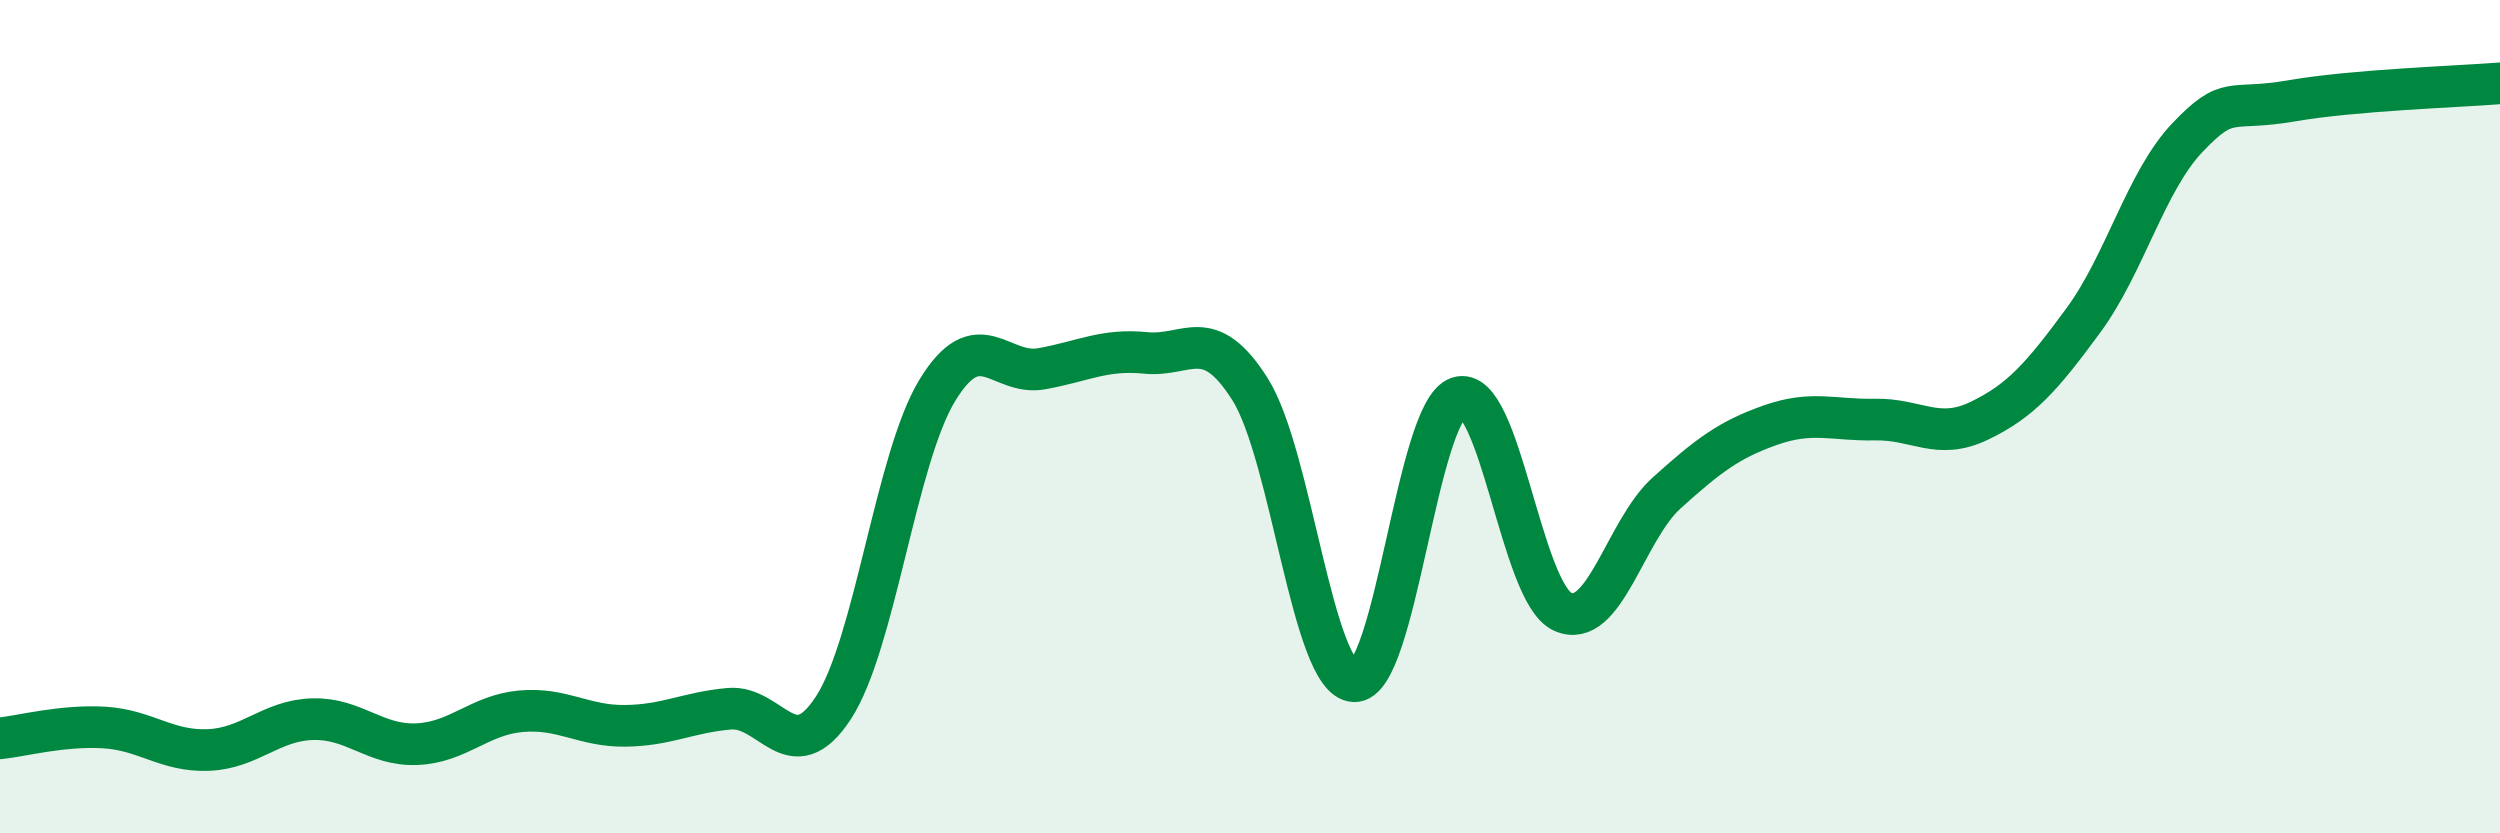
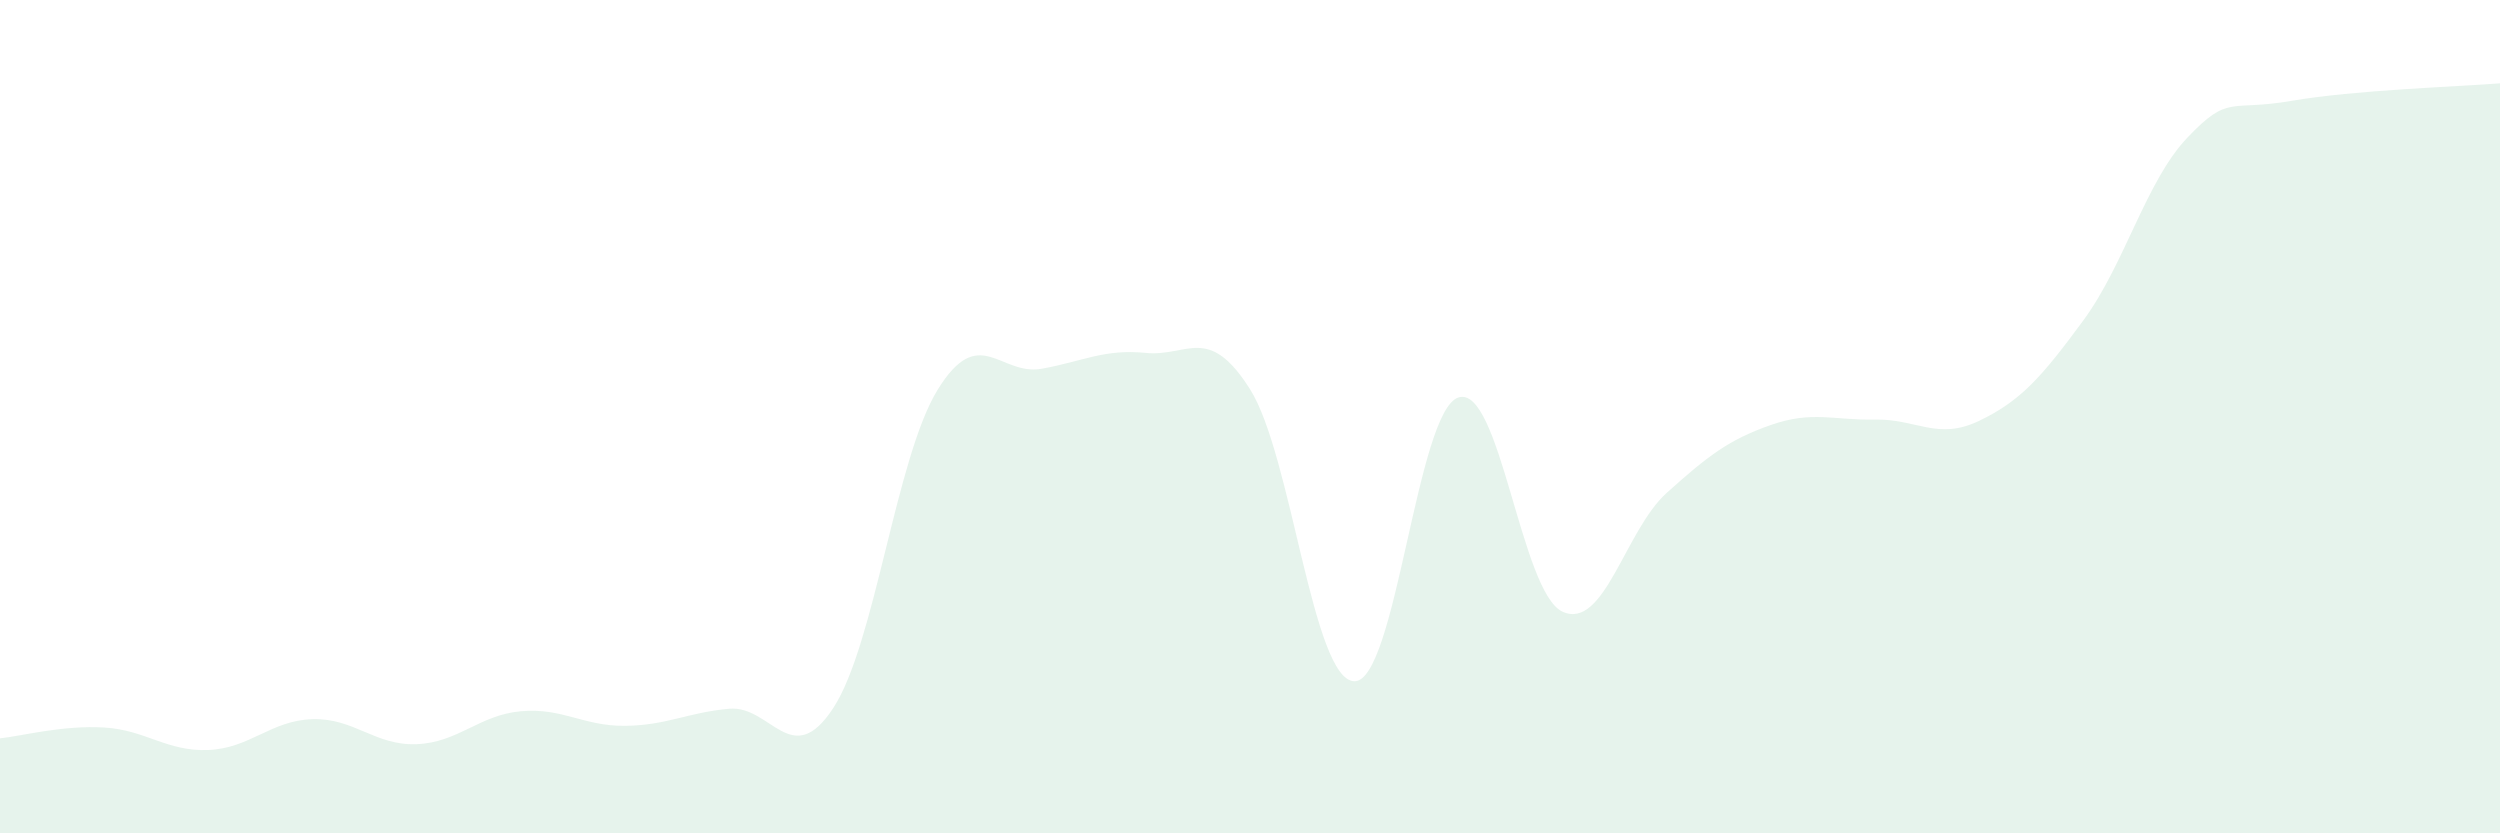
<svg xmlns="http://www.w3.org/2000/svg" width="60" height="20" viewBox="0 0 60 20">
  <path d="M 0,17.72 C 0.5,17.67 1.5,17.4 2.5,17.46 C 3.5,17.52 4,18.04 5,18 C 6,17.96 6.5,17.29 7.5,17.26 C 8.5,17.23 9,17.9 10,17.86 C 11,17.82 11.5,17.16 12.5,17.07 C 13.5,16.98 14,17.43 15,17.42 C 16,17.41 16.5,17.1 17.5,17.01 C 18.5,16.92 19,18.52 20,16.99 C 21,15.46 21.5,10.99 22.5,9.36 C 23.5,7.73 24,9.03 25,8.85 C 26,8.67 26.5,8.37 27.5,8.47 C 28.5,8.57 29,7.76 30,9.34 C 31,10.92 31.5,16.31 32.5,16.35 C 33.5,16.39 34,9.87 35,9.54 C 36,9.21 36.5,14.22 37.5,14.68 C 38.5,15.14 39,12.73 40,11.83 C 41,10.93 41.5,10.55 42.5,10.2 C 43.5,9.85 44,10.09 45,10.07 C 46,10.05 46.5,10.58 47.5,10.1 C 48.5,9.62 49,9.05 50,7.69 C 51,6.33 51.5,4.35 52.5,3.3 C 53.5,2.25 53.5,2.68 55,2.42 C 56.5,2.16 59,2.08 60,2L60 20L0 20Z" fill="#008740" opacity="0.1" stroke-linecap="round" stroke-linejoin="round" />
-   <path d="M 0,17.72 C 0.5,17.67 1.5,17.4 2.5,17.46 C 3.5,17.52 4,18.04 5,18 C 6,17.96 6.5,17.29 7.5,17.26 C 8.5,17.23 9,17.9 10,17.86 C 11,17.82 11.5,17.16 12.5,17.07 C 13.5,16.98 14,17.43 15,17.42 C 16,17.41 16.5,17.1 17.5,17.01 C 18.5,16.92 19,18.52 20,16.99 C 21,15.46 21.5,10.99 22.5,9.36 C 23.5,7.73 24,9.03 25,8.85 C 26,8.67 26.5,8.37 27.5,8.47 C 28.5,8.57 29,7.76 30,9.34 C 31,10.92 31.5,16.31 32.5,16.35 C 33.5,16.39 34,9.87 35,9.54 C 36,9.21 36.5,14.22 37.5,14.68 C 38.5,15.14 39,12.73 40,11.83 C 41,10.93 41.5,10.55 42.5,10.2 C 43.5,9.85 44,10.09 45,10.07 C 46,10.05 46.5,10.58 47.5,10.1 C 48.5,9.62 49,9.05 50,7.69 C 51,6.33 51.5,4.35 52.5,3.3 C 53.5,2.25 53.5,2.68 55,2.42 C 56.5,2.16 59,2.08 60,2" stroke="#008740" stroke-width="1" fill="none" stroke-linecap="round" stroke-linejoin="round" />
</svg>